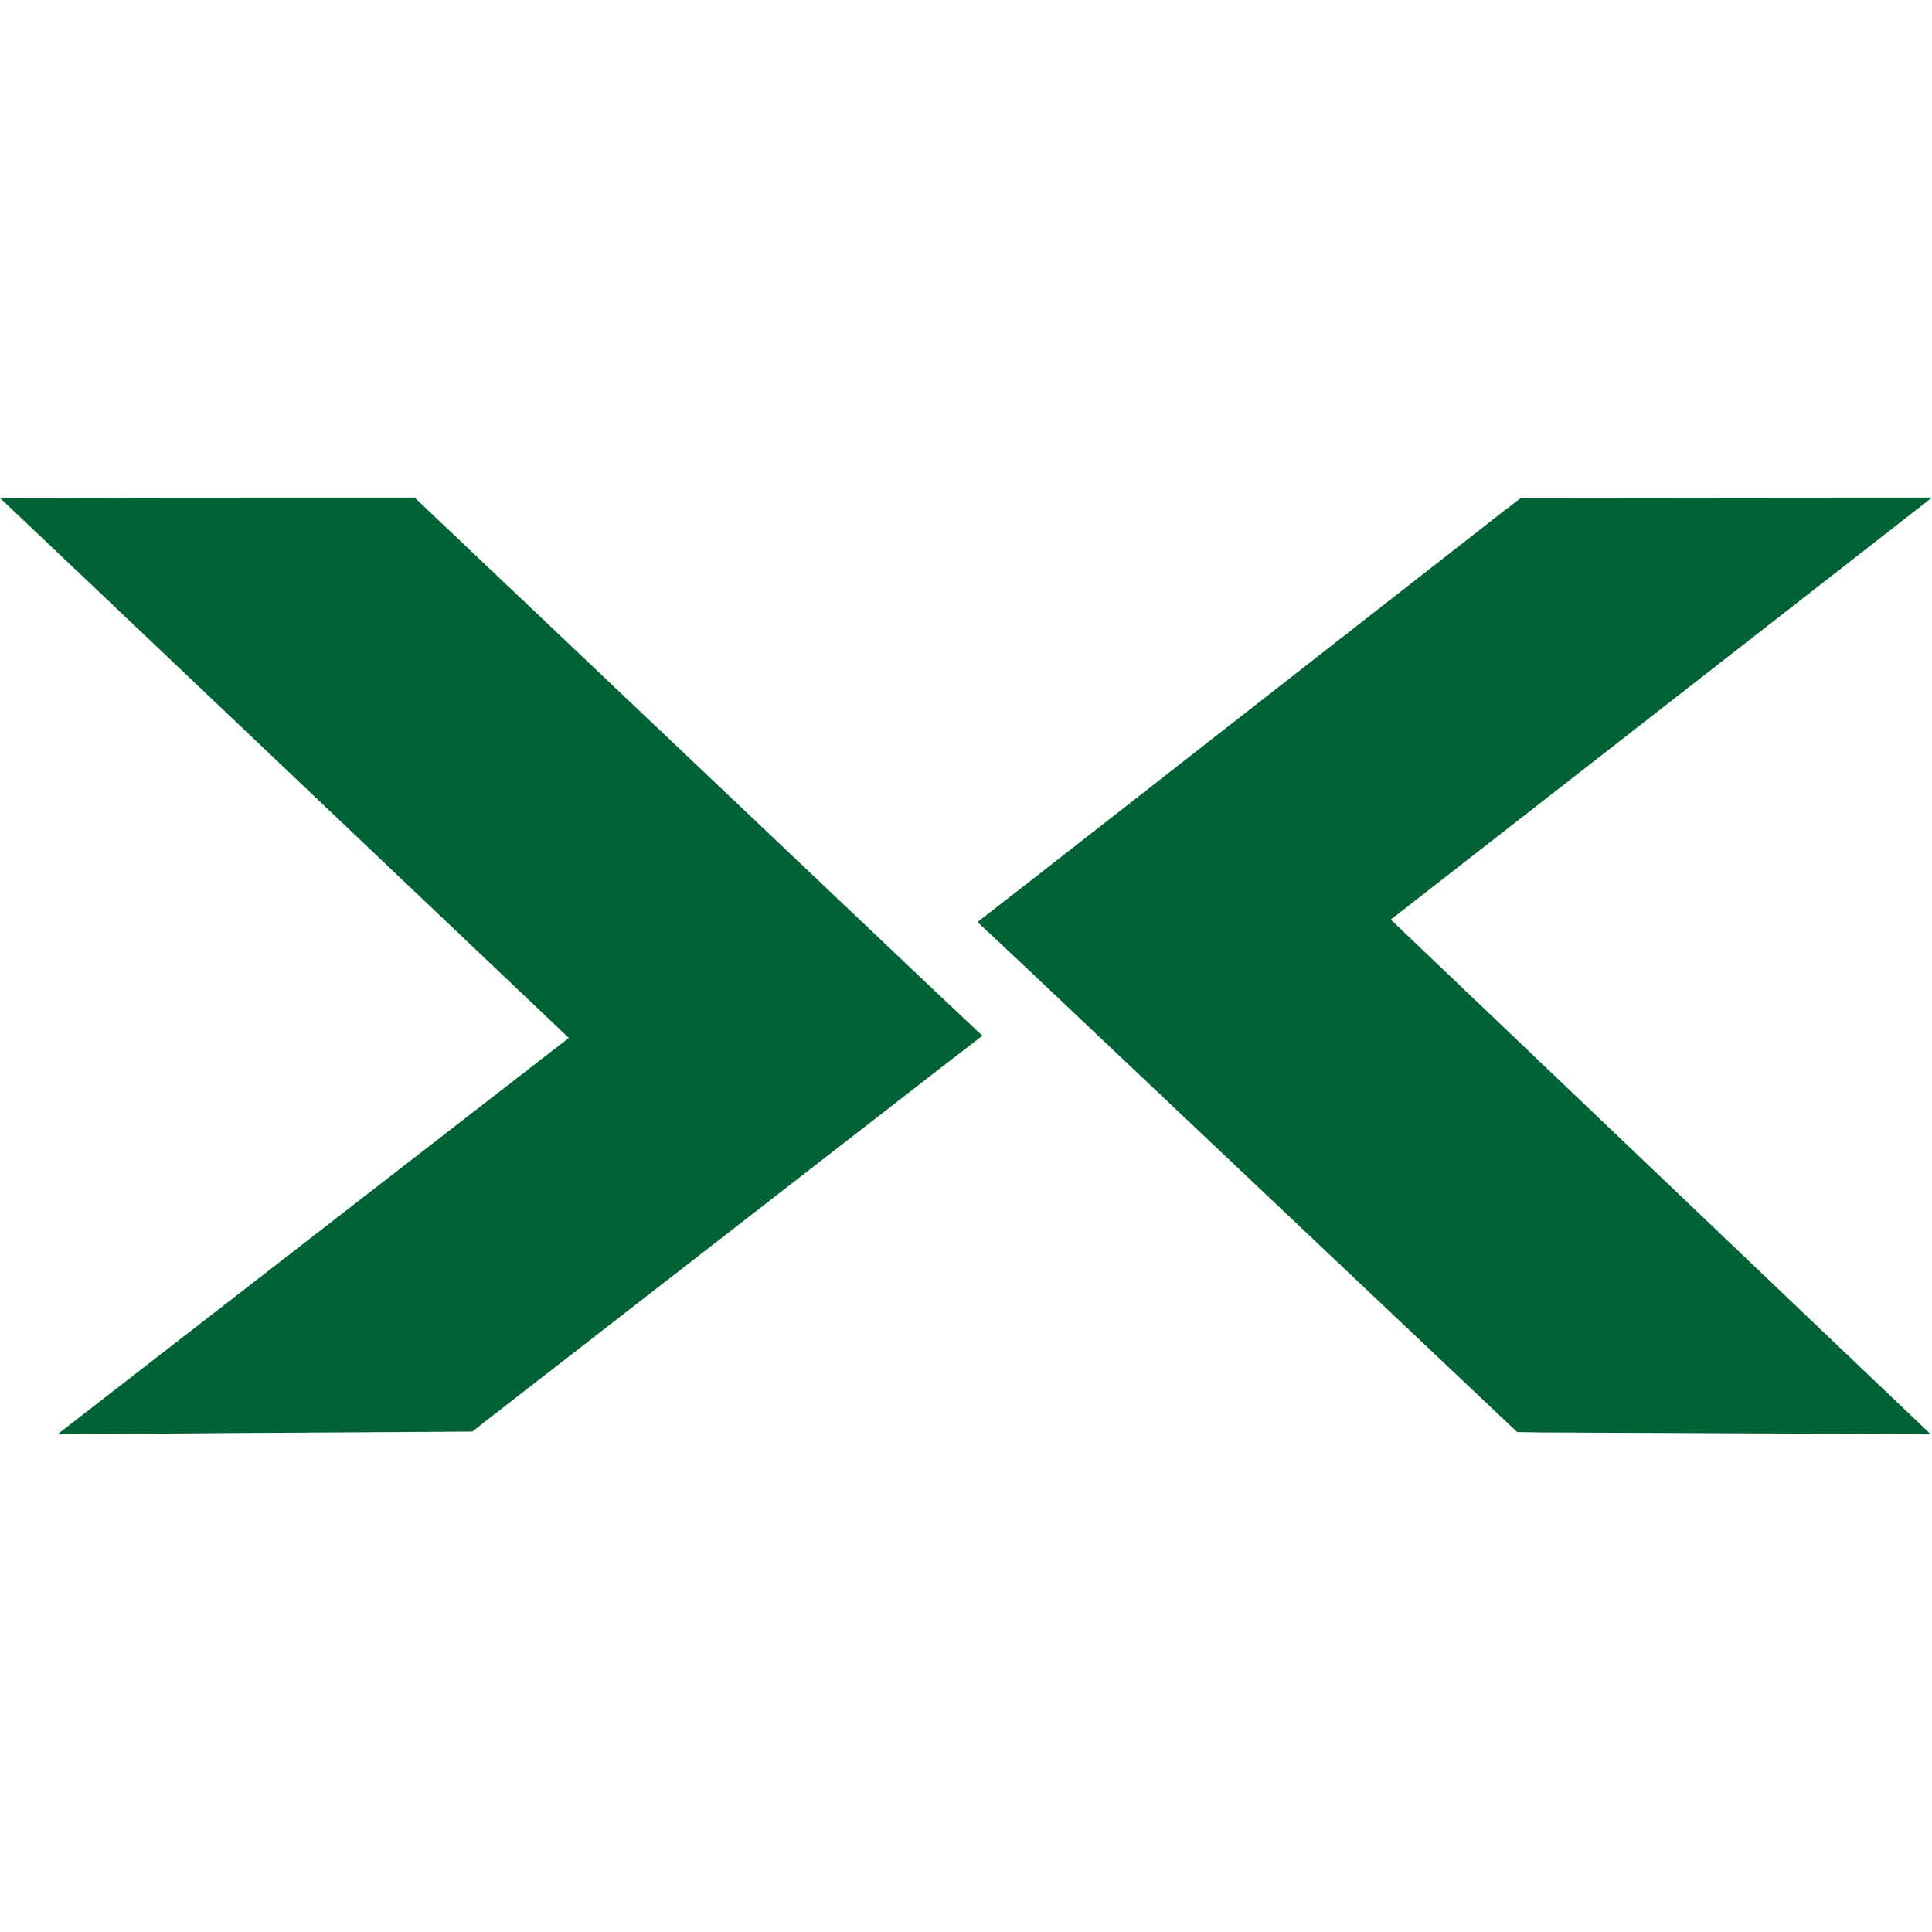
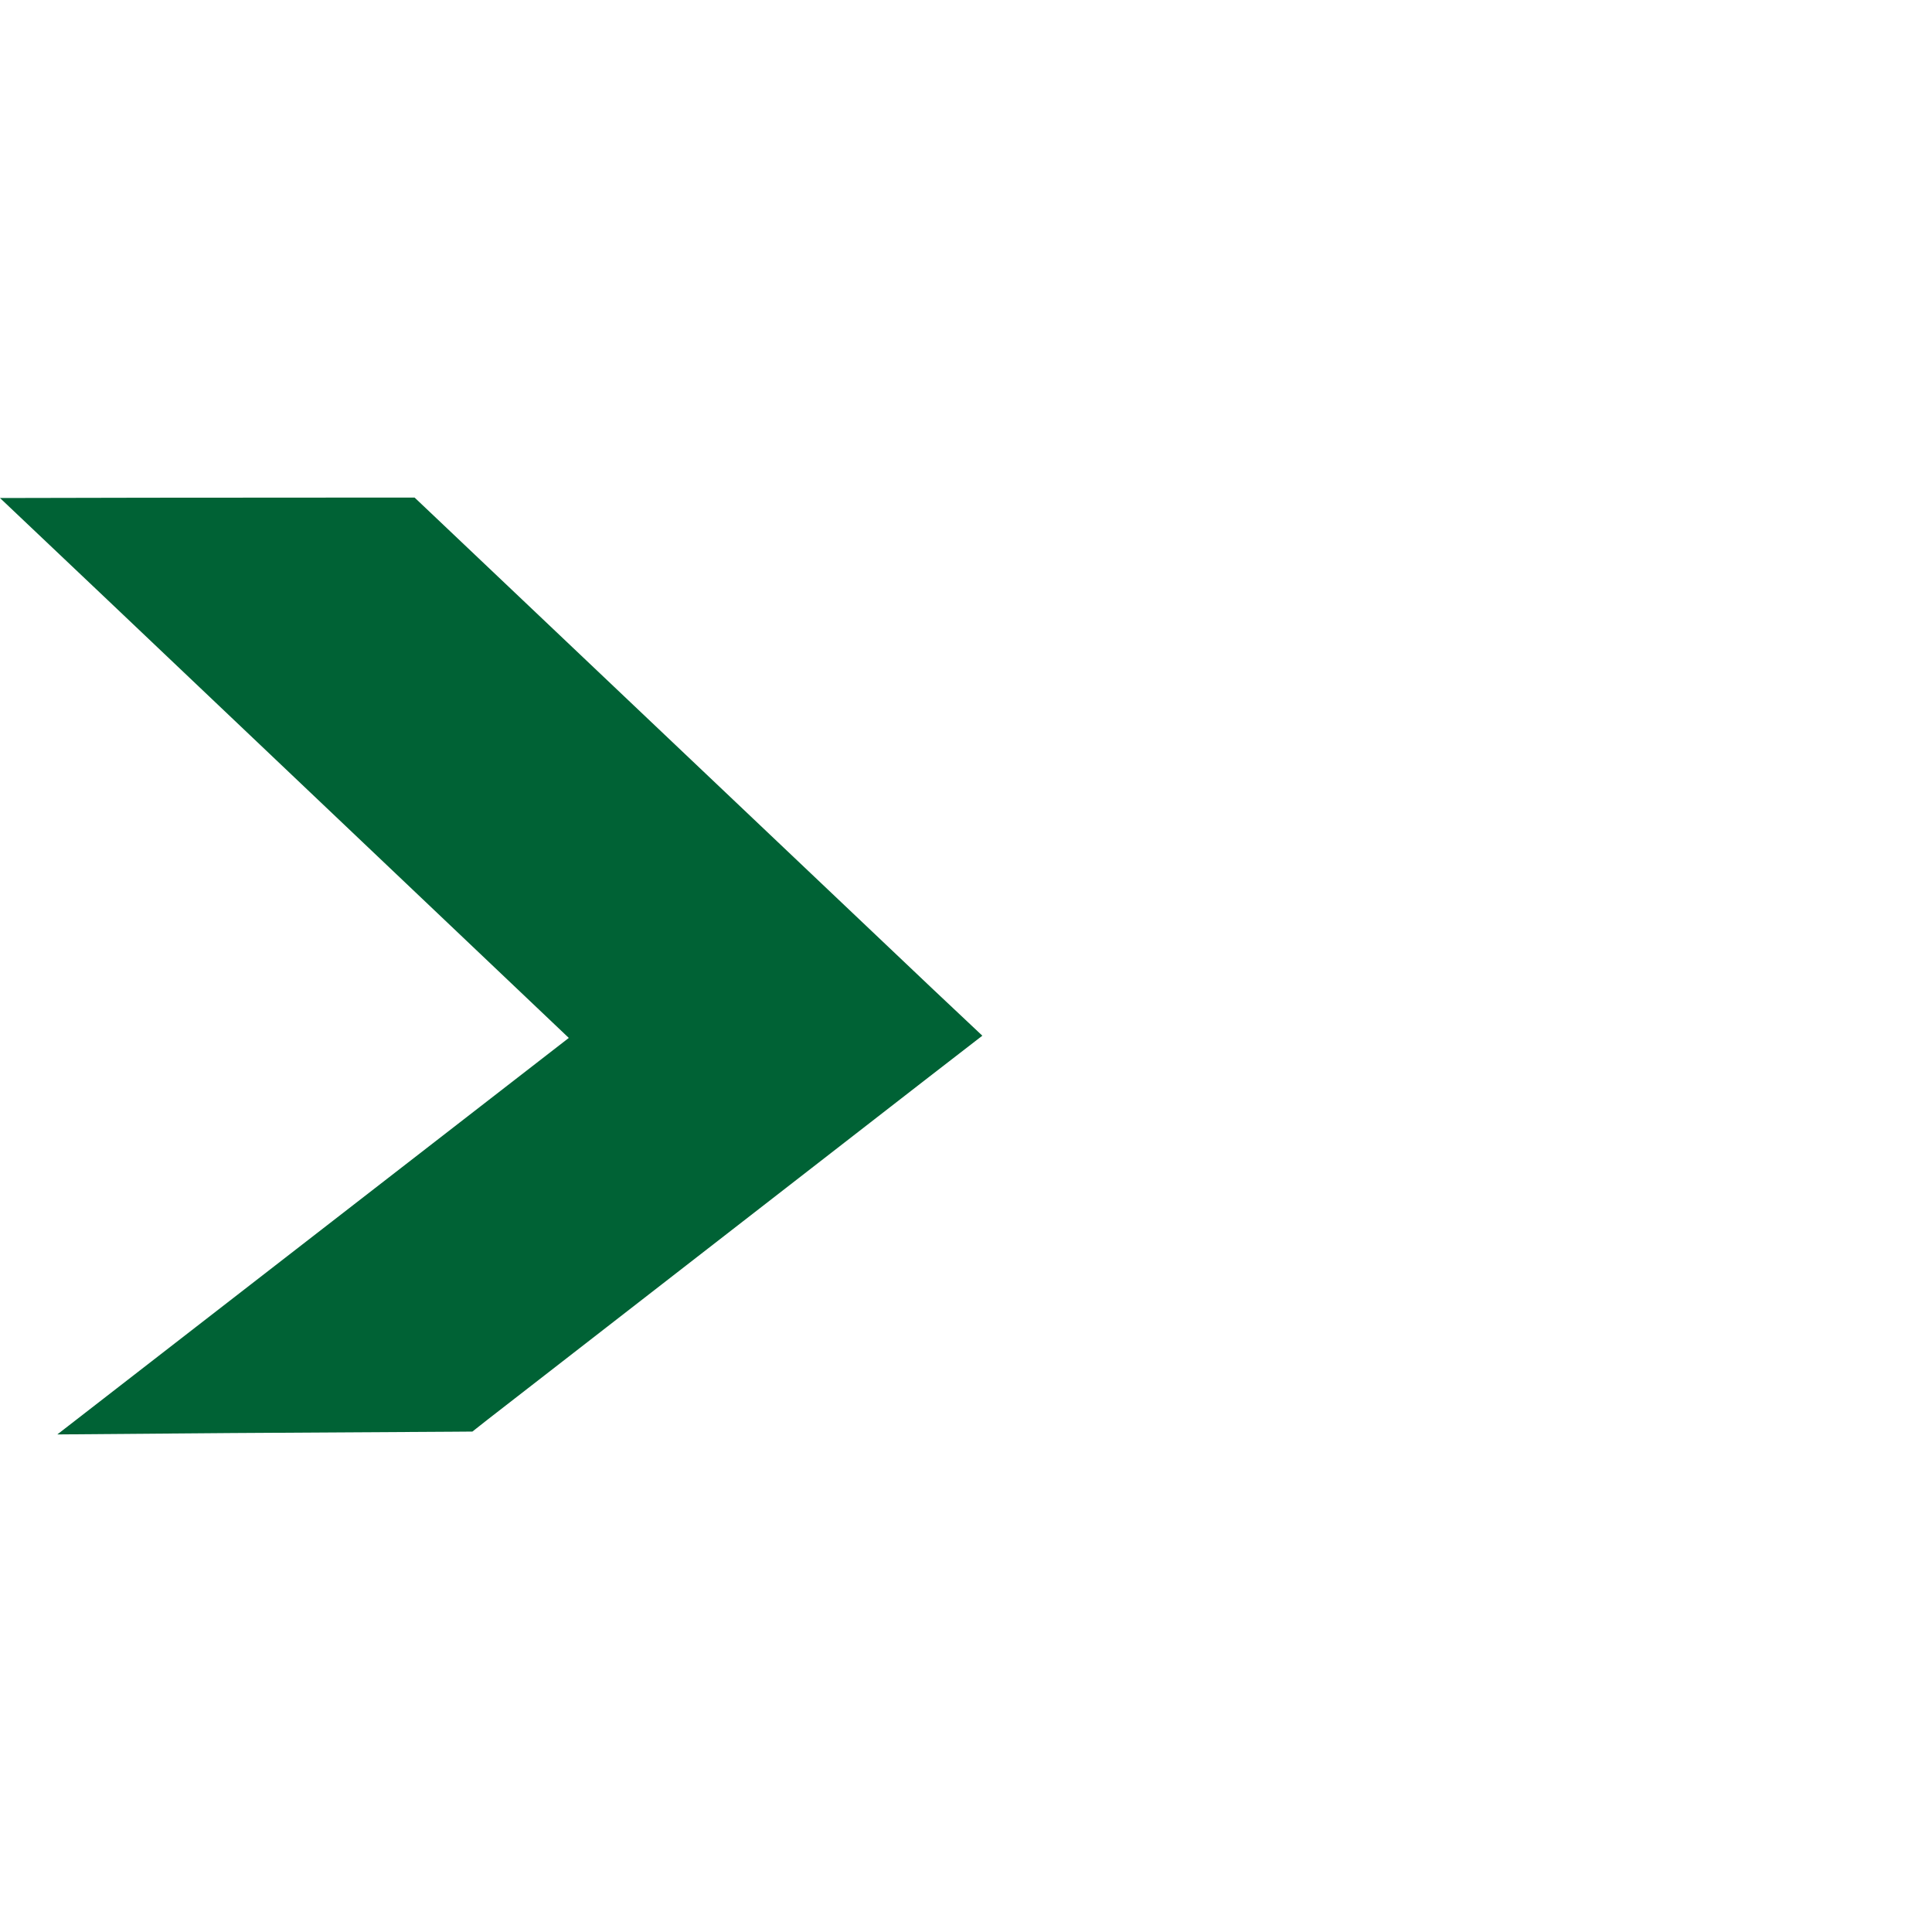
<svg xmlns="http://www.w3.org/2000/svg" id="Layer_1" data-name="Layer 1" viewBox="0 0 512 512">
  <defs>
    <style>      .cls-1 {        fill: #006235;        stroke-width: 0px;      }    </style>
  </defs>
  <polygon class="cls-1" points="114.4 136.15 109.87 131.86 103.58 131.86 39.24 131.9 0 131.98 28.45 158.94 150.74 275.06 51.82 351.74 15.19 380.14 61.57 379.77 119.81 379.42 125.19 379.38 129.34 376.11 245.81 285.7 260.33 274.47 246.99 261.91 114.4 136.15" />
-   <polygon class="cls-1" points="512 131.86 466.32 131.9 408.45 131.96 403.06 131.98 398.77 135.23 273.47 233.14 259.05 244.35 272.36 256.83 397.58 375.28 402.07 379.51 408.28 379.61 472.19 379.9 511.71 380.14 483.1 352.89 368.57 243.7 475.97 159.97 512 131.86" />
</svg>